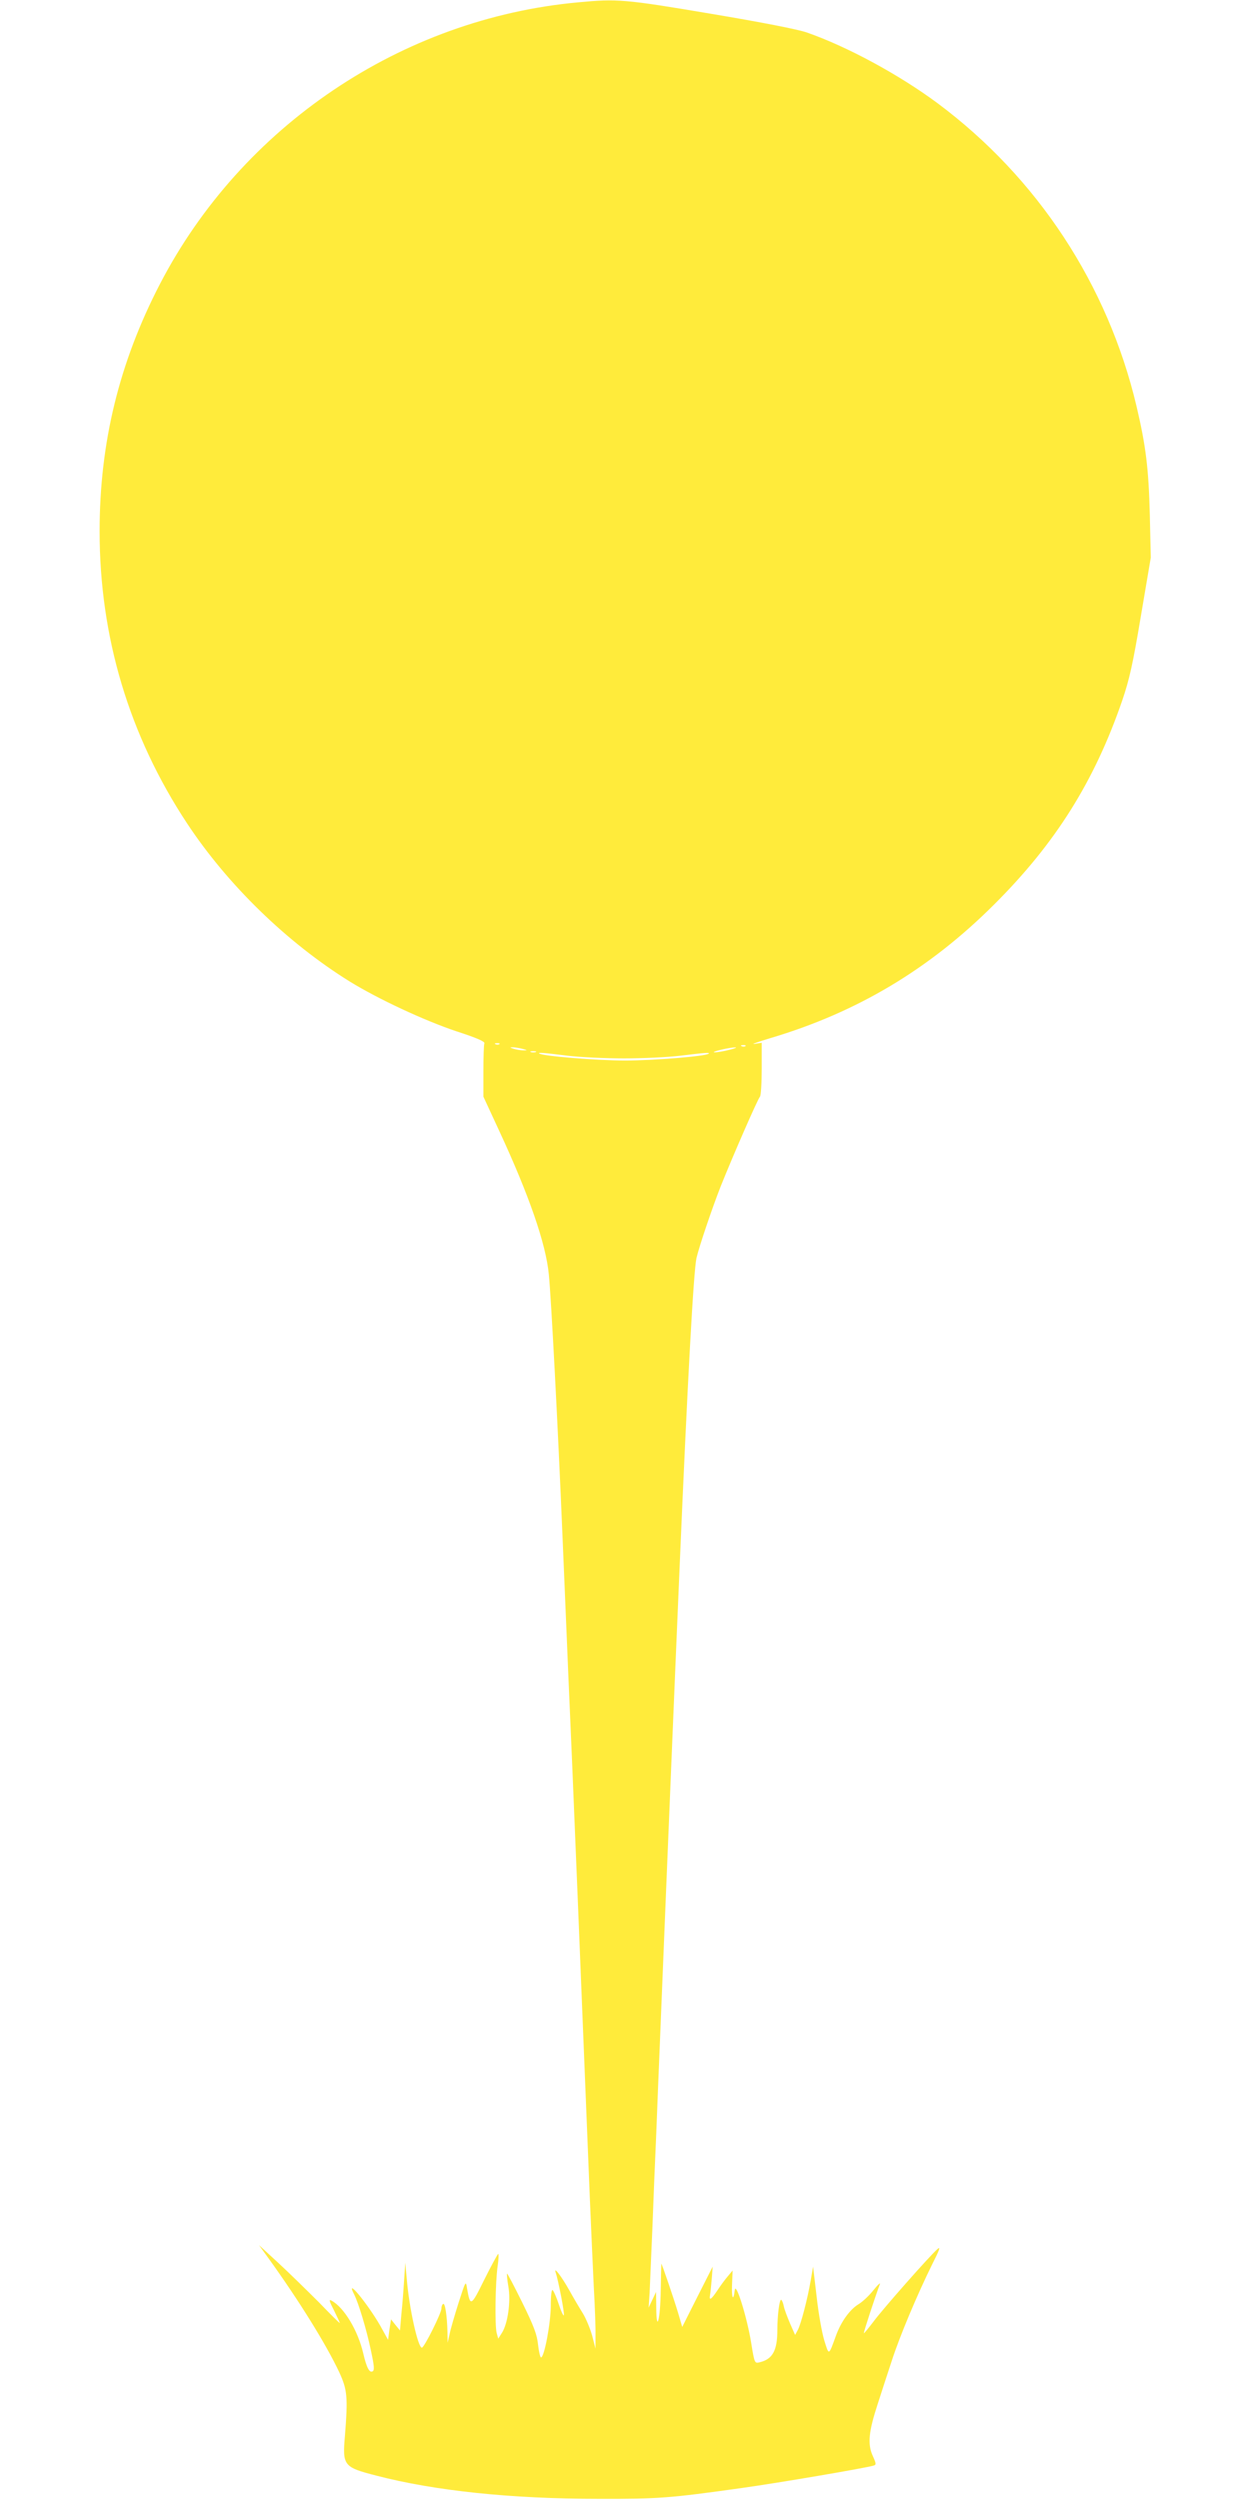
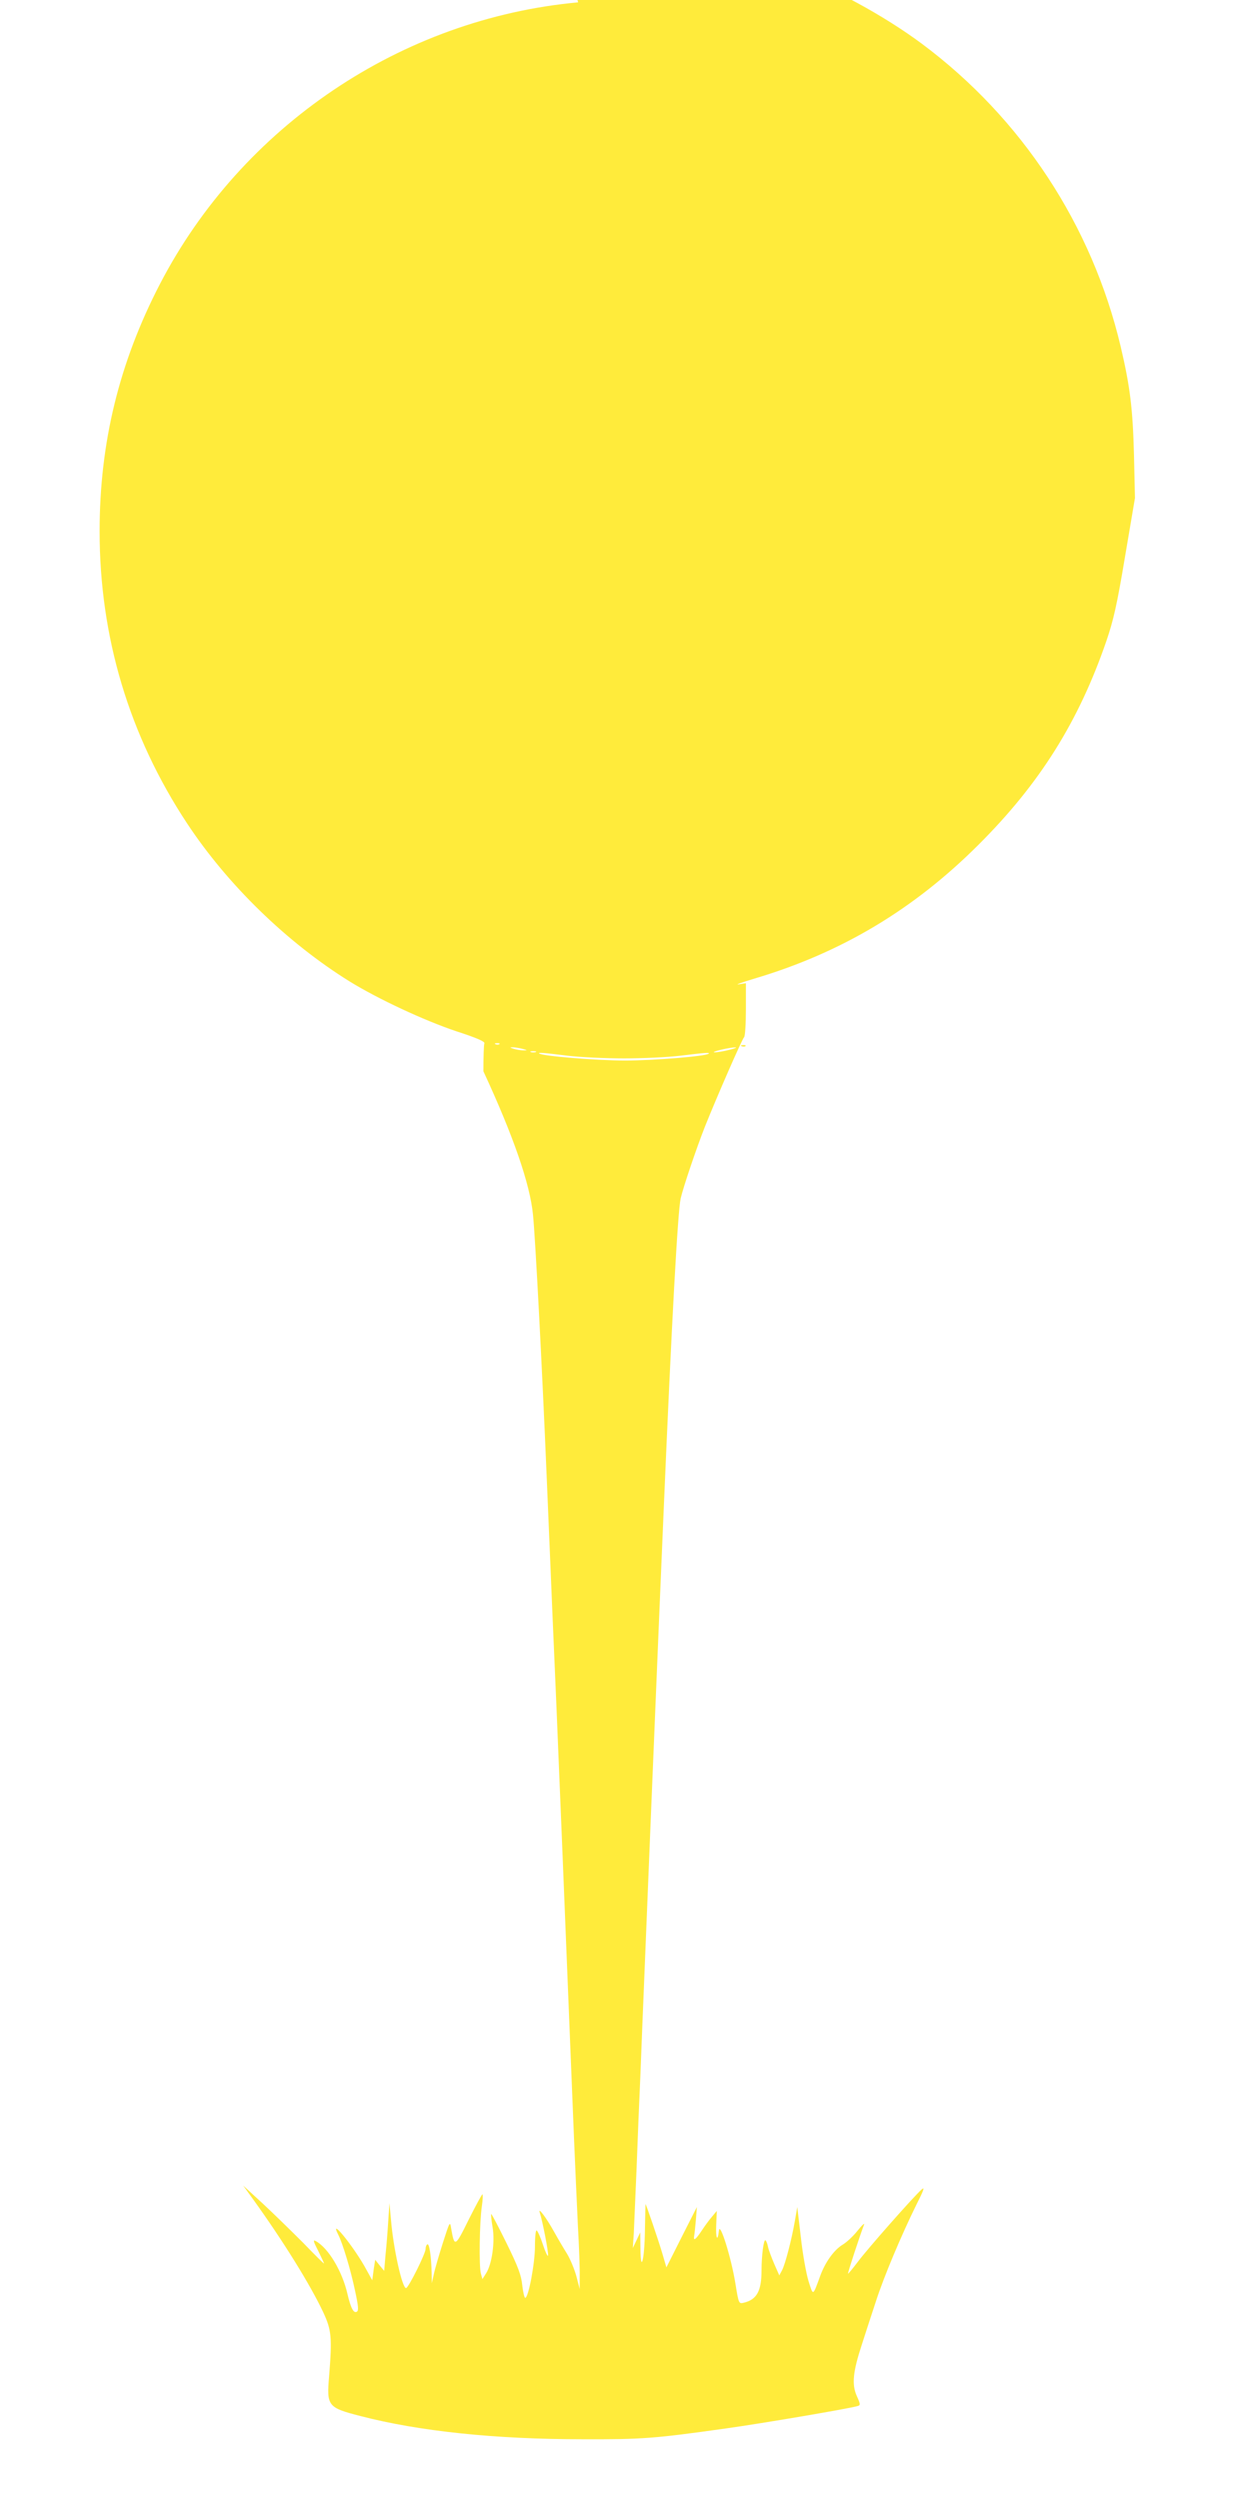
<svg xmlns="http://www.w3.org/2000/svg" version="1.0" width="640pt" height="1280pt" viewBox="0 0 640 1280" preserveAspectRatio="xMidYMid meet">
  <g transform="translate(0,1280) scale(0.1,-0.1)" fill="#ffeb3b" stroke="none">
-     <path d="M2960 12788 c-905 -83 -1722 -634 -2141 -1442 -209 -403 -309 -814 -309 -1266 0 -541 151 -1046 448 -1496 208 -315 512 -610 832 -809 146 -90 382 -200 546 -255 105 -34 148 -53 144 -62 -3 -7 -5 -71 -5 -143 l0 -130 81 -175 c153 -330 239 -578 254 -735 12 -118 47 -786 70 -1340 6 -137 15 -351 20 -475 5 -124 14 -335 20 -470 6 -135 15 -348 20 -475 12 -282 26 -635 40 -980 6 -143 15 -366 20 -495 5 -129 14 -352 20 -495 6 -143 15 -345 20 -450 6 -104 10 -219 9 -255 l0 -65 -17 66 c-10 36 -31 87 -48 115 -17 27 -47 78 -67 114 -40 72 -84 130 -72 95 13 -38 46 -207 42 -219 -2 -6 -14 19 -26 56 -12 37 -27 70 -32 73 -5 4 -9 -30 -9 -81 0 -86 -33 -264 -50 -264 -4 0 -11 29 -15 64 -5 52 -21 95 -81 217 -41 83 -76 150 -78 148 -2 -2 1 -32 7 -67 13 -75 -3 -189 -33 -236 l-19 -30 -8 29 c-10 38 -7 261 5 343 5 34 6 62 3 62 -3 0 -35 -59 -71 -131 -69 -140 -72 -141 -89 -44 -6 39 -7 37 -43 -75 -20 -63 -41 -135 -46 -160 l-10 -45 -1 56 c-2 81 -12 149 -22 143 -5 -3 -9 -13 -9 -24 0 -23 -88 -200 -100 -200 -20 0 -65 203 -77 348 l-8 87 -6 -90 c-3 -49 -9 -128 -14 -174 l-7 -83 -23 28 -23 29 -8 -52 -7 -53 -41 74 c-66 114 -181 253 -133 159 22 -43 63 -177 86 -287 17 -79 19 -101 9 -107 -16 -10 -31 18 -48 91 -27 117 -98 236 -163 271 -14 8 -12 -2 13 -50 16 -33 30 -62 30 -65 0 -3 -48 45 -107 106 -60 60 -153 151 -208 202 l-99 91 47 -65 c158 -219 298 -445 364 -586 41 -89 45 -126 29 -326 -13 -152 -7 -160 160 -203 300 -78 689 -119 1139 -119 305 -1 367 4 730 55 194 27 638 103 677 115 15 4 15 9 -4 51 -27 60 -20 125 26 265 18 56 50 155 71 218 41 128 132 343 207 495 39 77 45 95 28 80 -40 -35 -281 -308 -328 -372 -26 -34 -48 -61 -49 -59 -3 2 60 193 82 251 5 11 -11 -3 -34 -32 -22 -28 -57 -60 -76 -71 -44 -27 -89 -89 -115 -161 -38 -104 -35 -103 -60 -23 -12 40 -30 141 -39 225 l-18 152 -12 -70 c-17 -98 -50 -224 -66 -254 l-14 -26 -26 59 c-14 33 -29 72 -32 88 -3 16 -9 30 -13 33 -9 5 -20 -79 -20 -155 0 -105 -24 -149 -91 -165 -25 -6 -26 -6 -43 100 -21 130 -79 316 -84 270 -7 -62 -17 -42 -14 28 l3 72 -25 -30 c-14 -16 -38 -49 -53 -72 -30 -45 -43 -55 -38 -26 2 10 6 47 9 83 l5 65 -78 -154 -78 -155 -22 75 c-20 67 -82 249 -85 249 0 0 -2 -61 -3 -135 -2 -152 -22 -226 -23 -90 l-1 80 -19 -40 -19 -40 5 75 c2 41 8 188 14 325 5 138 14 358 20 490 5 132 14 357 20 500 16 400 45 1100 60 1460 10 241 22 530 40 950 40 940 71 1506 86 1574 14 60 80 255 124 367 62 155 189 446 201 459 5 5 9 69 9 142 l0 134 -37 -6 c-21 -3 16 10 82 30 444 132 815 354 1146 685 314 313 513 631 655 1044 36 106 54 184 95 430 l51 301 -5 220 c-6 236 -20 351 -68 555 -147 622 -507 1170 -1018 1551 -198 147 -464 291 -671 363 -47 16 -230 52 -493 96 -438 74 -478 77 -677 58z m-403 -5334 c-3 -3 -12 -4 -19 -1 -8 3 -5 6 6 6 11 1 17 -2 13 -5z m1260 -10 c-3 -3 -12 -4 -19 -1 -8 3 -5 6 6 6 11 1 17 -2 13 -5z m-1142 -14 c27 -7 27 -8 5 -8 -14 0 -36 4 -50 8 -20 6 -21 8 -5 8 11 0 34 -4 50 -8z m1060 -5 c-27 -7 -61 -13 -75 -13 -14 0 0 6 30 13 72 17 110 16 45 0z m-992 -12 c-7 -2 -19 -2 -25 0 -7 3 -2 5 12 5 14 0 19 -2 13 -5z m162 -18 c66 -8 197 -14 290 -14 94 0 224 6 290 14 132 16 151 17 143 10 -13 -13 -282 -35 -428 -35 -143 0 -426 23 -439 36 -7 6 14 5 144 -11z" />
+     <path d="M2960 12788 c-905 -83 -1722 -634 -2141 -1442 -209 -403 -309 -814 -309 -1266 0 -541 151 -1046 448 -1496 208 -315 512 -610 832 -809 146 -90 382 -200 546 -255 105 -34 148 -53 144 -62 -3 -7 -5 -71 -5 -143 c153 -330 239 -578 254 -735 12 -118 47 -786 70 -1340 6 -137 15 -351 20 -475 5 -124 14 -335 20 -470 6 -135 15 -348 20 -475 12 -282 26 -635 40 -980 6 -143 15 -366 20 -495 5 -129 14 -352 20 -495 6 -143 15 -345 20 -450 6 -104 10 -219 9 -255 l0 -65 -17 66 c-10 36 -31 87 -48 115 -17 27 -47 78 -67 114 -40 72 -84 130 -72 95 13 -38 46 -207 42 -219 -2 -6 -14 19 -26 56 -12 37 -27 70 -32 73 -5 4 -9 -30 -9 -81 0 -86 -33 -264 -50 -264 -4 0 -11 29 -15 64 -5 52 -21 95 -81 217 -41 83 -76 150 -78 148 -2 -2 1 -32 7 -67 13 -75 -3 -189 -33 -236 l-19 -30 -8 29 c-10 38 -7 261 5 343 5 34 6 62 3 62 -3 0 -35 -59 -71 -131 -69 -140 -72 -141 -89 -44 -6 39 -7 37 -43 -75 -20 -63 -41 -135 -46 -160 l-10 -45 -1 56 c-2 81 -12 149 -22 143 -5 -3 -9 -13 -9 -24 0 -23 -88 -200 -100 -200 -20 0 -65 203 -77 348 l-8 87 -6 -90 c-3 -49 -9 -128 -14 -174 l-7 -83 -23 28 -23 29 -8 -52 -7 -53 -41 74 c-66 114 -181 253 -133 159 22 -43 63 -177 86 -287 17 -79 19 -101 9 -107 -16 -10 -31 18 -48 91 -27 117 -98 236 -163 271 -14 8 -12 -2 13 -50 16 -33 30 -62 30 -65 0 -3 -48 45 -107 106 -60 60 -153 151 -208 202 l-99 91 47 -65 c158 -219 298 -445 364 -586 41 -89 45 -126 29 -326 -13 -152 -7 -160 160 -203 300 -78 689 -119 1139 -119 305 -1 367 4 730 55 194 27 638 103 677 115 15 4 15 9 -4 51 -27 60 -20 125 26 265 18 56 50 155 71 218 41 128 132 343 207 495 39 77 45 95 28 80 -40 -35 -281 -308 -328 -372 -26 -34 -48 -61 -49 -59 -3 2 60 193 82 251 5 11 -11 -3 -34 -32 -22 -28 -57 -60 -76 -71 -44 -27 -89 -89 -115 -161 -38 -104 -35 -103 -60 -23 -12 40 -30 141 -39 225 l-18 152 -12 -70 c-17 -98 -50 -224 -66 -254 l-14 -26 -26 59 c-14 33 -29 72 -32 88 -3 16 -9 30 -13 33 -9 5 -20 -79 -20 -155 0 -105 -24 -149 -91 -165 -25 -6 -26 -6 -43 100 -21 130 -79 316 -84 270 -7 -62 -17 -42 -14 28 l3 72 -25 -30 c-14 -16 -38 -49 -53 -72 -30 -45 -43 -55 -38 -26 2 10 6 47 9 83 l5 65 -78 -154 -78 -155 -22 75 c-20 67 -82 249 -85 249 0 0 -2 -61 -3 -135 -2 -152 -22 -226 -23 -90 l-1 80 -19 -40 -19 -40 5 75 c2 41 8 188 14 325 5 138 14 358 20 490 5 132 14 357 20 500 16 400 45 1100 60 1460 10 241 22 530 40 950 40 940 71 1506 86 1574 14 60 80 255 124 367 62 155 189 446 201 459 5 5 9 69 9 142 l0 134 -37 -6 c-21 -3 16 10 82 30 444 132 815 354 1146 685 314 313 513 631 655 1044 36 106 54 184 95 430 l51 301 -5 220 c-6 236 -20 351 -68 555 -147 622 -507 1170 -1018 1551 -198 147 -464 291 -671 363 -47 16 -230 52 -493 96 -438 74 -478 77 -677 58z m-403 -5334 c-3 -3 -12 -4 -19 -1 -8 3 -5 6 6 6 11 1 17 -2 13 -5z m1260 -10 c-3 -3 -12 -4 -19 -1 -8 3 -5 6 6 6 11 1 17 -2 13 -5z m-1142 -14 c27 -7 27 -8 5 -8 -14 0 -36 4 -50 8 -20 6 -21 8 -5 8 11 0 34 -4 50 -8z m1060 -5 c-27 -7 -61 -13 -75 -13 -14 0 0 6 30 13 72 17 110 16 45 0z m-992 -12 c-7 -2 -19 -2 -25 0 -7 3 -2 5 12 5 14 0 19 -2 13 -5z m162 -18 c66 -8 197 -14 290 -14 94 0 224 6 290 14 132 16 151 17 143 10 -13 -13 -282 -35 -428 -35 -143 0 -426 23 -439 36 -7 6 14 5 144 -11z" />
  </g>
</svg>